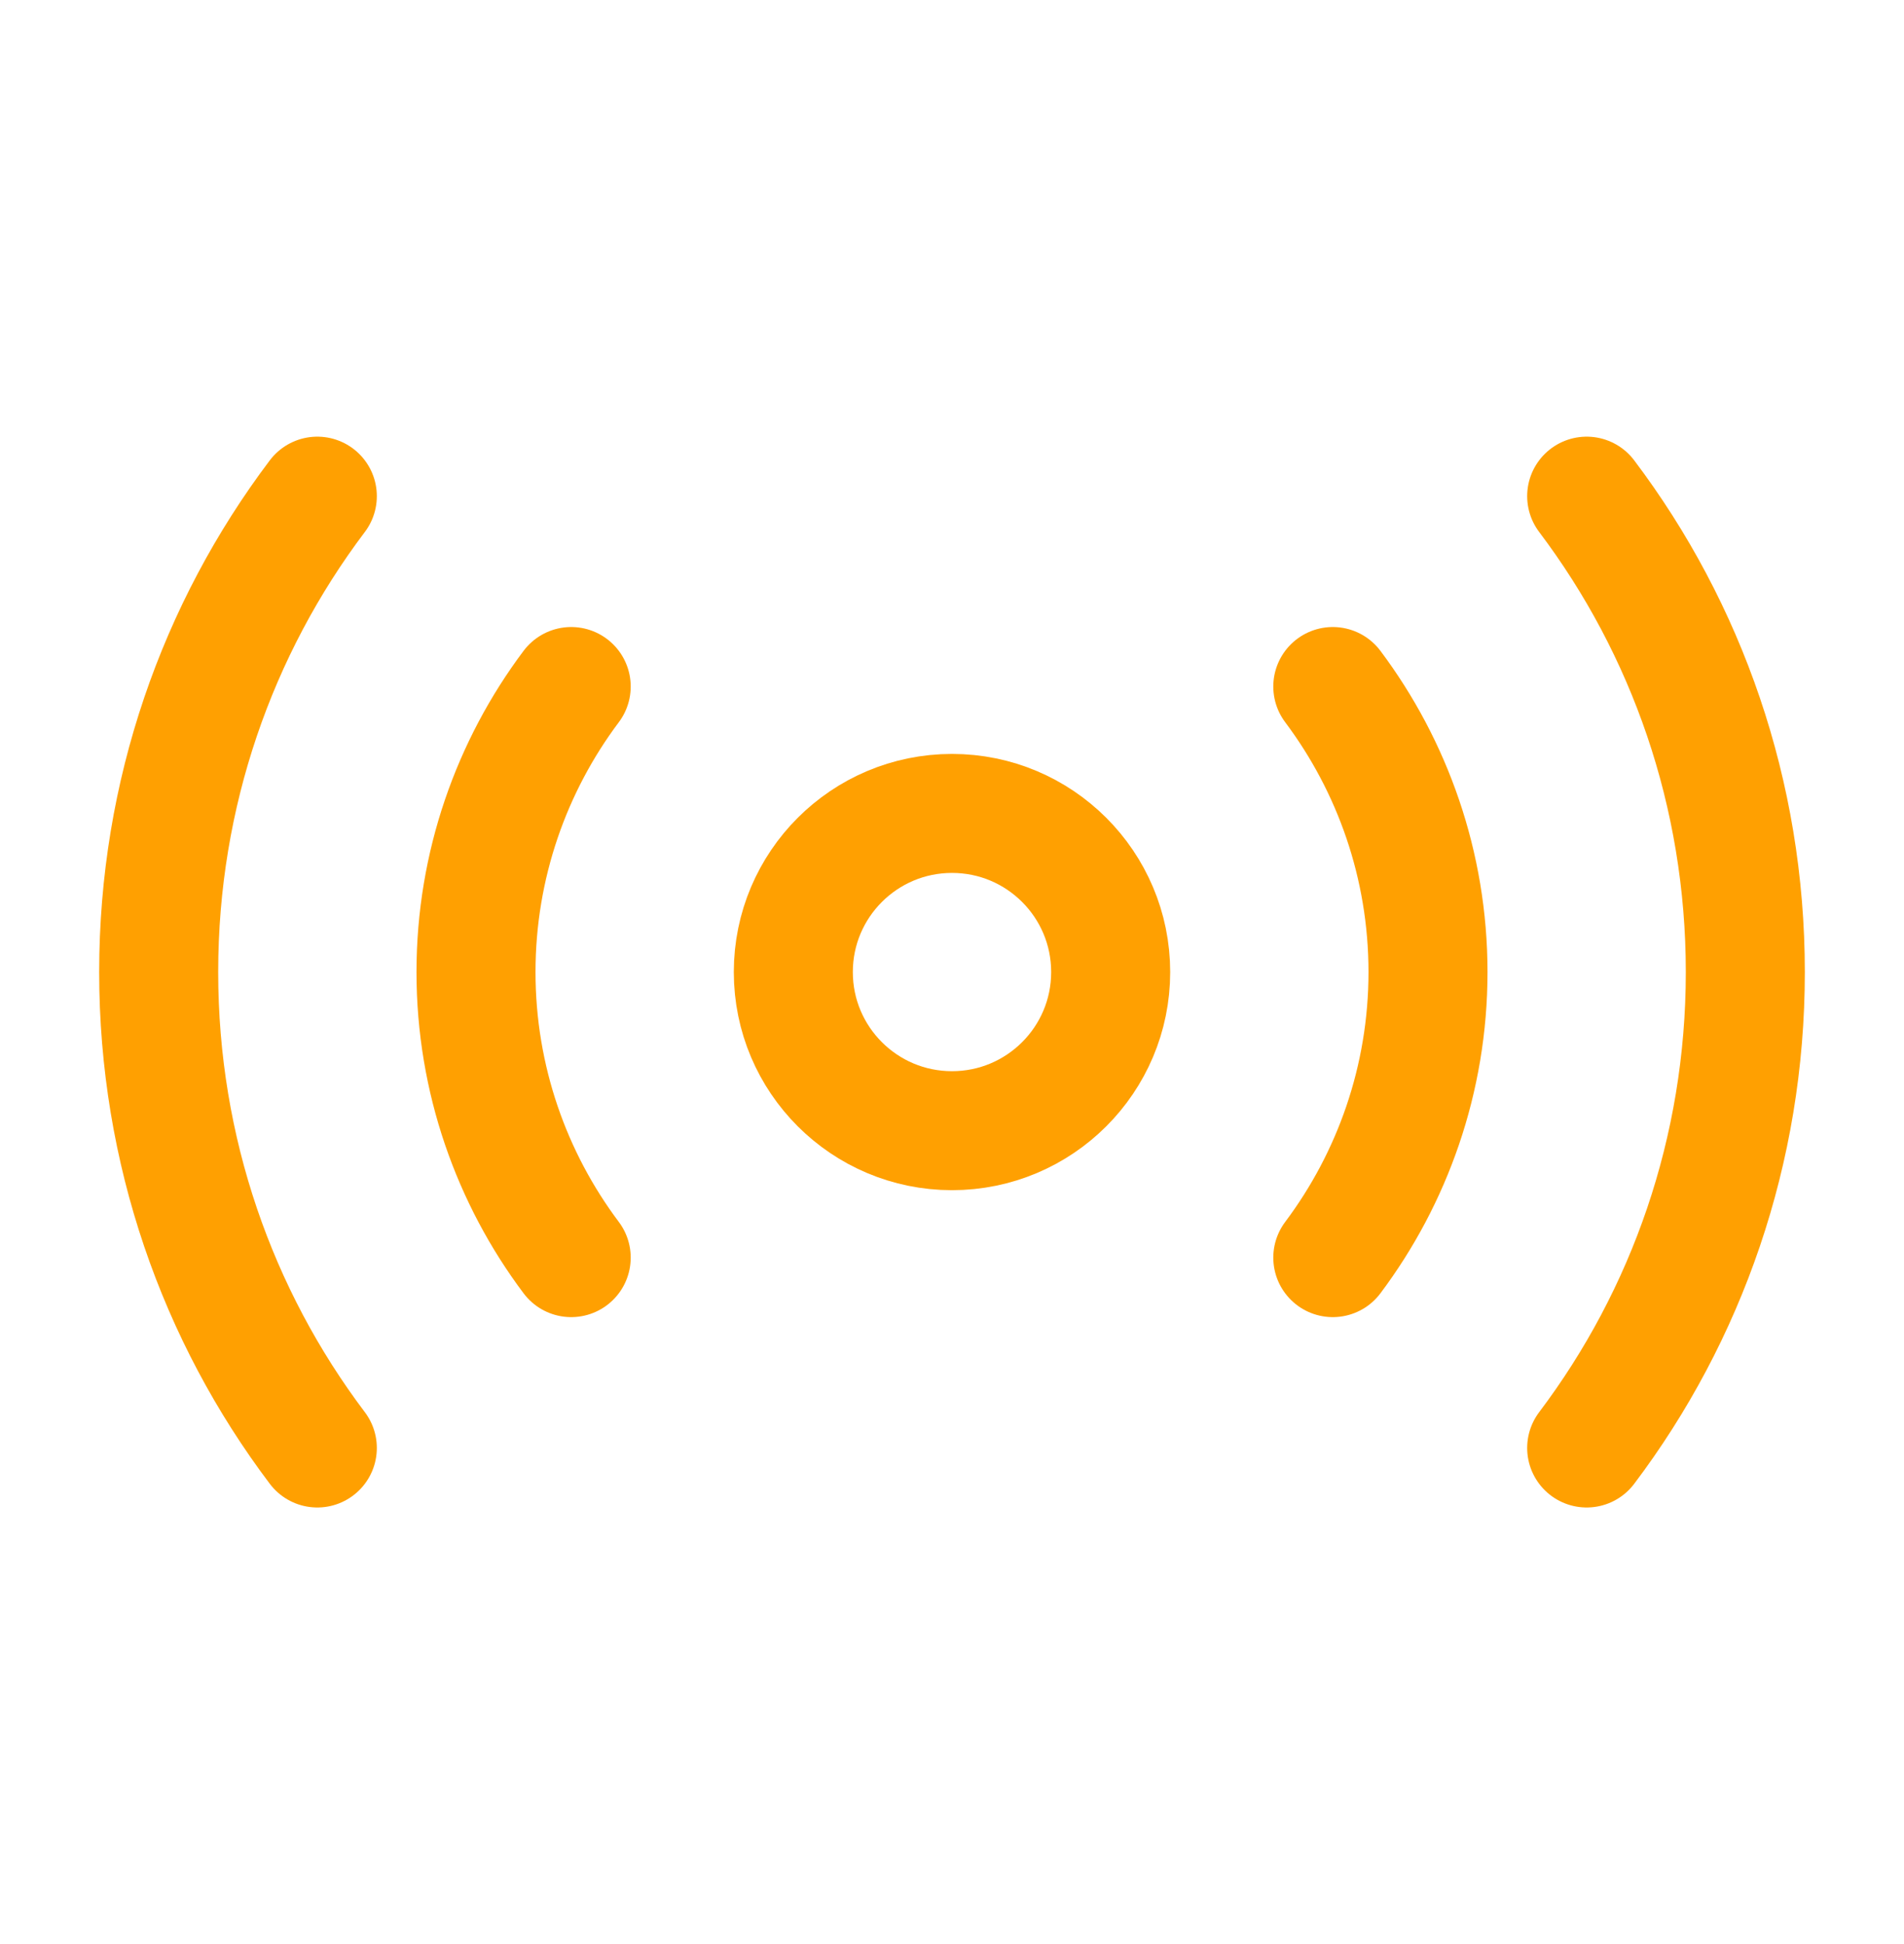
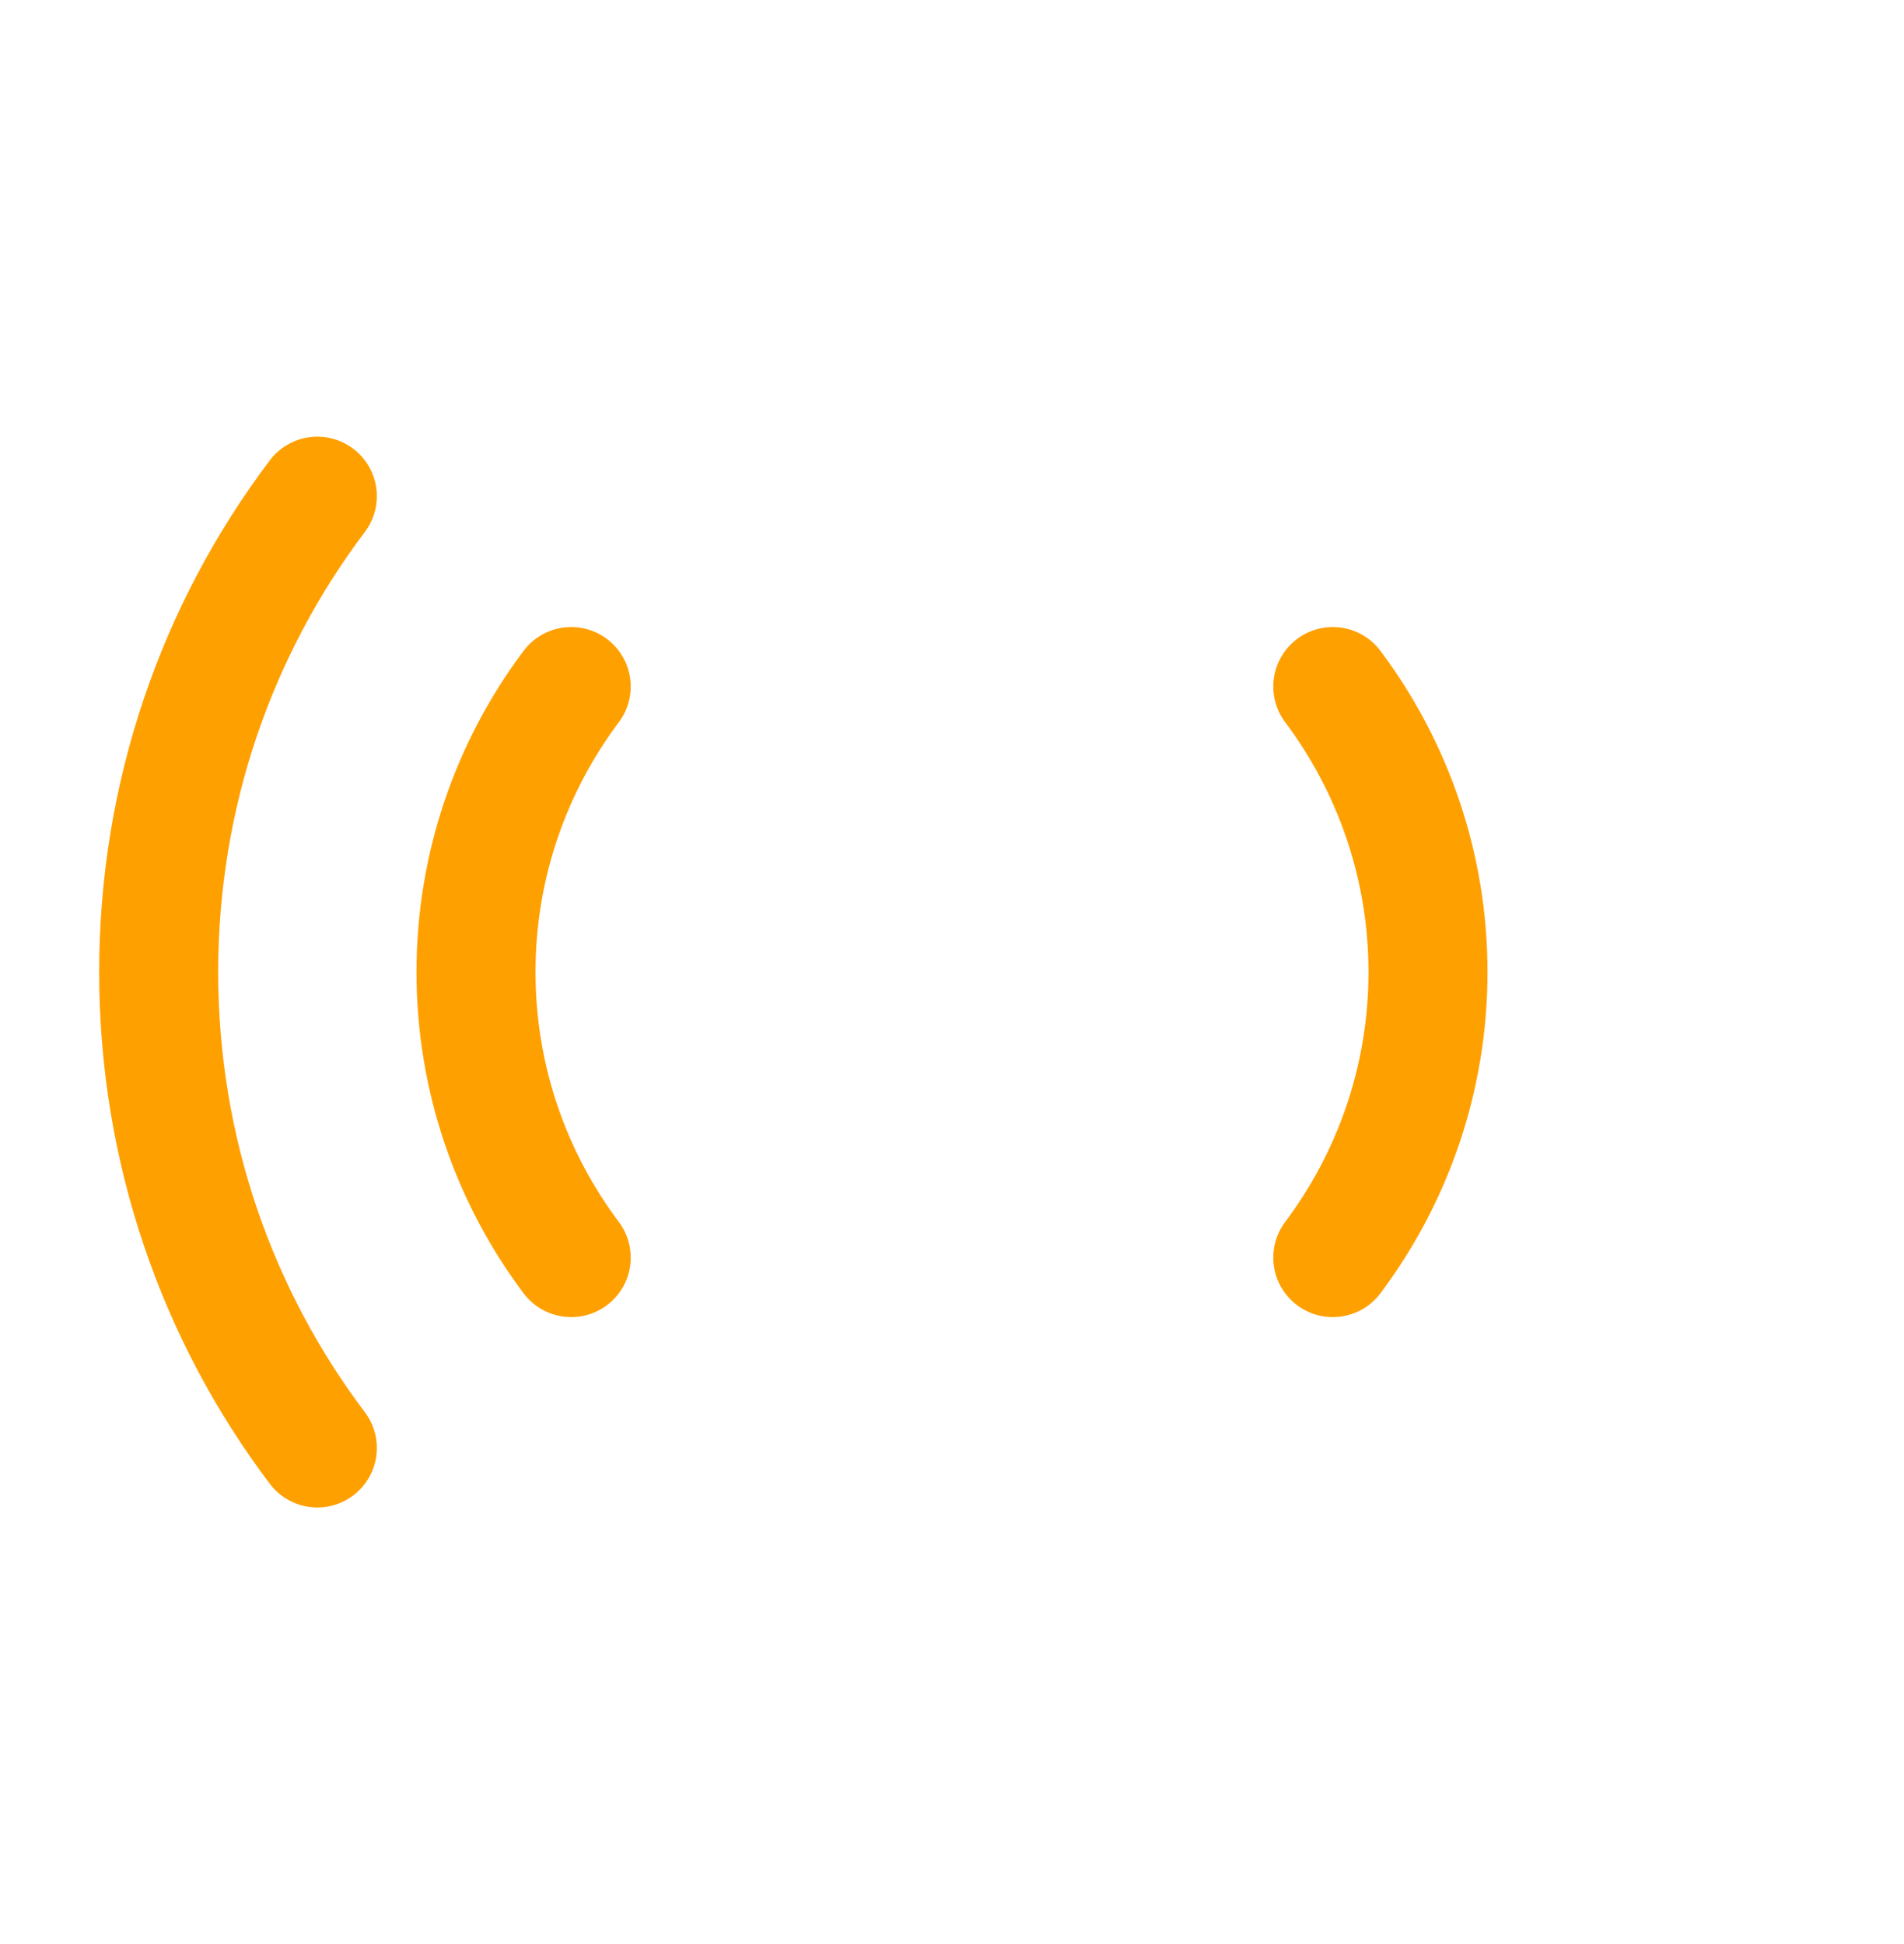
<svg xmlns="http://www.w3.org/2000/svg" width="47" height="48" viewBox="0 0 47 48" fill="none">
-   <path d="M23.5 27.916C25.663 27.916 27.417 26.163 27.417 24C27.417 21.837 25.663 20.083 23.5 20.083C21.337 20.083 19.583 21.837 19.583 24C19.583 26.163 21.337 27.916 23.5 27.916Z" stroke="#FFA001" stroke-width="2.938" stroke-linecap="round" stroke-linejoin="round" />
-   <path d="M39.167 35.75C41.634 32.48 43.083 28.406 43.083 24C43.083 19.594 41.634 15.52 39.167 12.25" stroke="#FFA001" stroke-width="2.938" stroke-linecap="round" stroke-linejoin="round" />
  <path d="M7.833 12.25C5.366 15.52 3.917 19.594 3.917 24C3.917 28.406 5.366 32.48 7.833 35.75" stroke="#FFA001" stroke-width="2.938" stroke-linecap="round" stroke-linejoin="round" />
  <path d="M32.9 31.05C34.368 29.092 35.25 26.644 35.25 24C35.25 21.357 34.368 18.909 32.9 16.95" stroke="#FFA001" stroke-width="2.938" stroke-linecap="round" stroke-linejoin="round" />
  <path d="M14.1 16.95C12.631 18.909 11.75 21.357 11.75 24C11.75 26.644 12.631 29.092 14.1 31.05" stroke="#FFA001" stroke-width="2.938" stroke-linecap="round" stroke-linejoin="round" />
</svg>